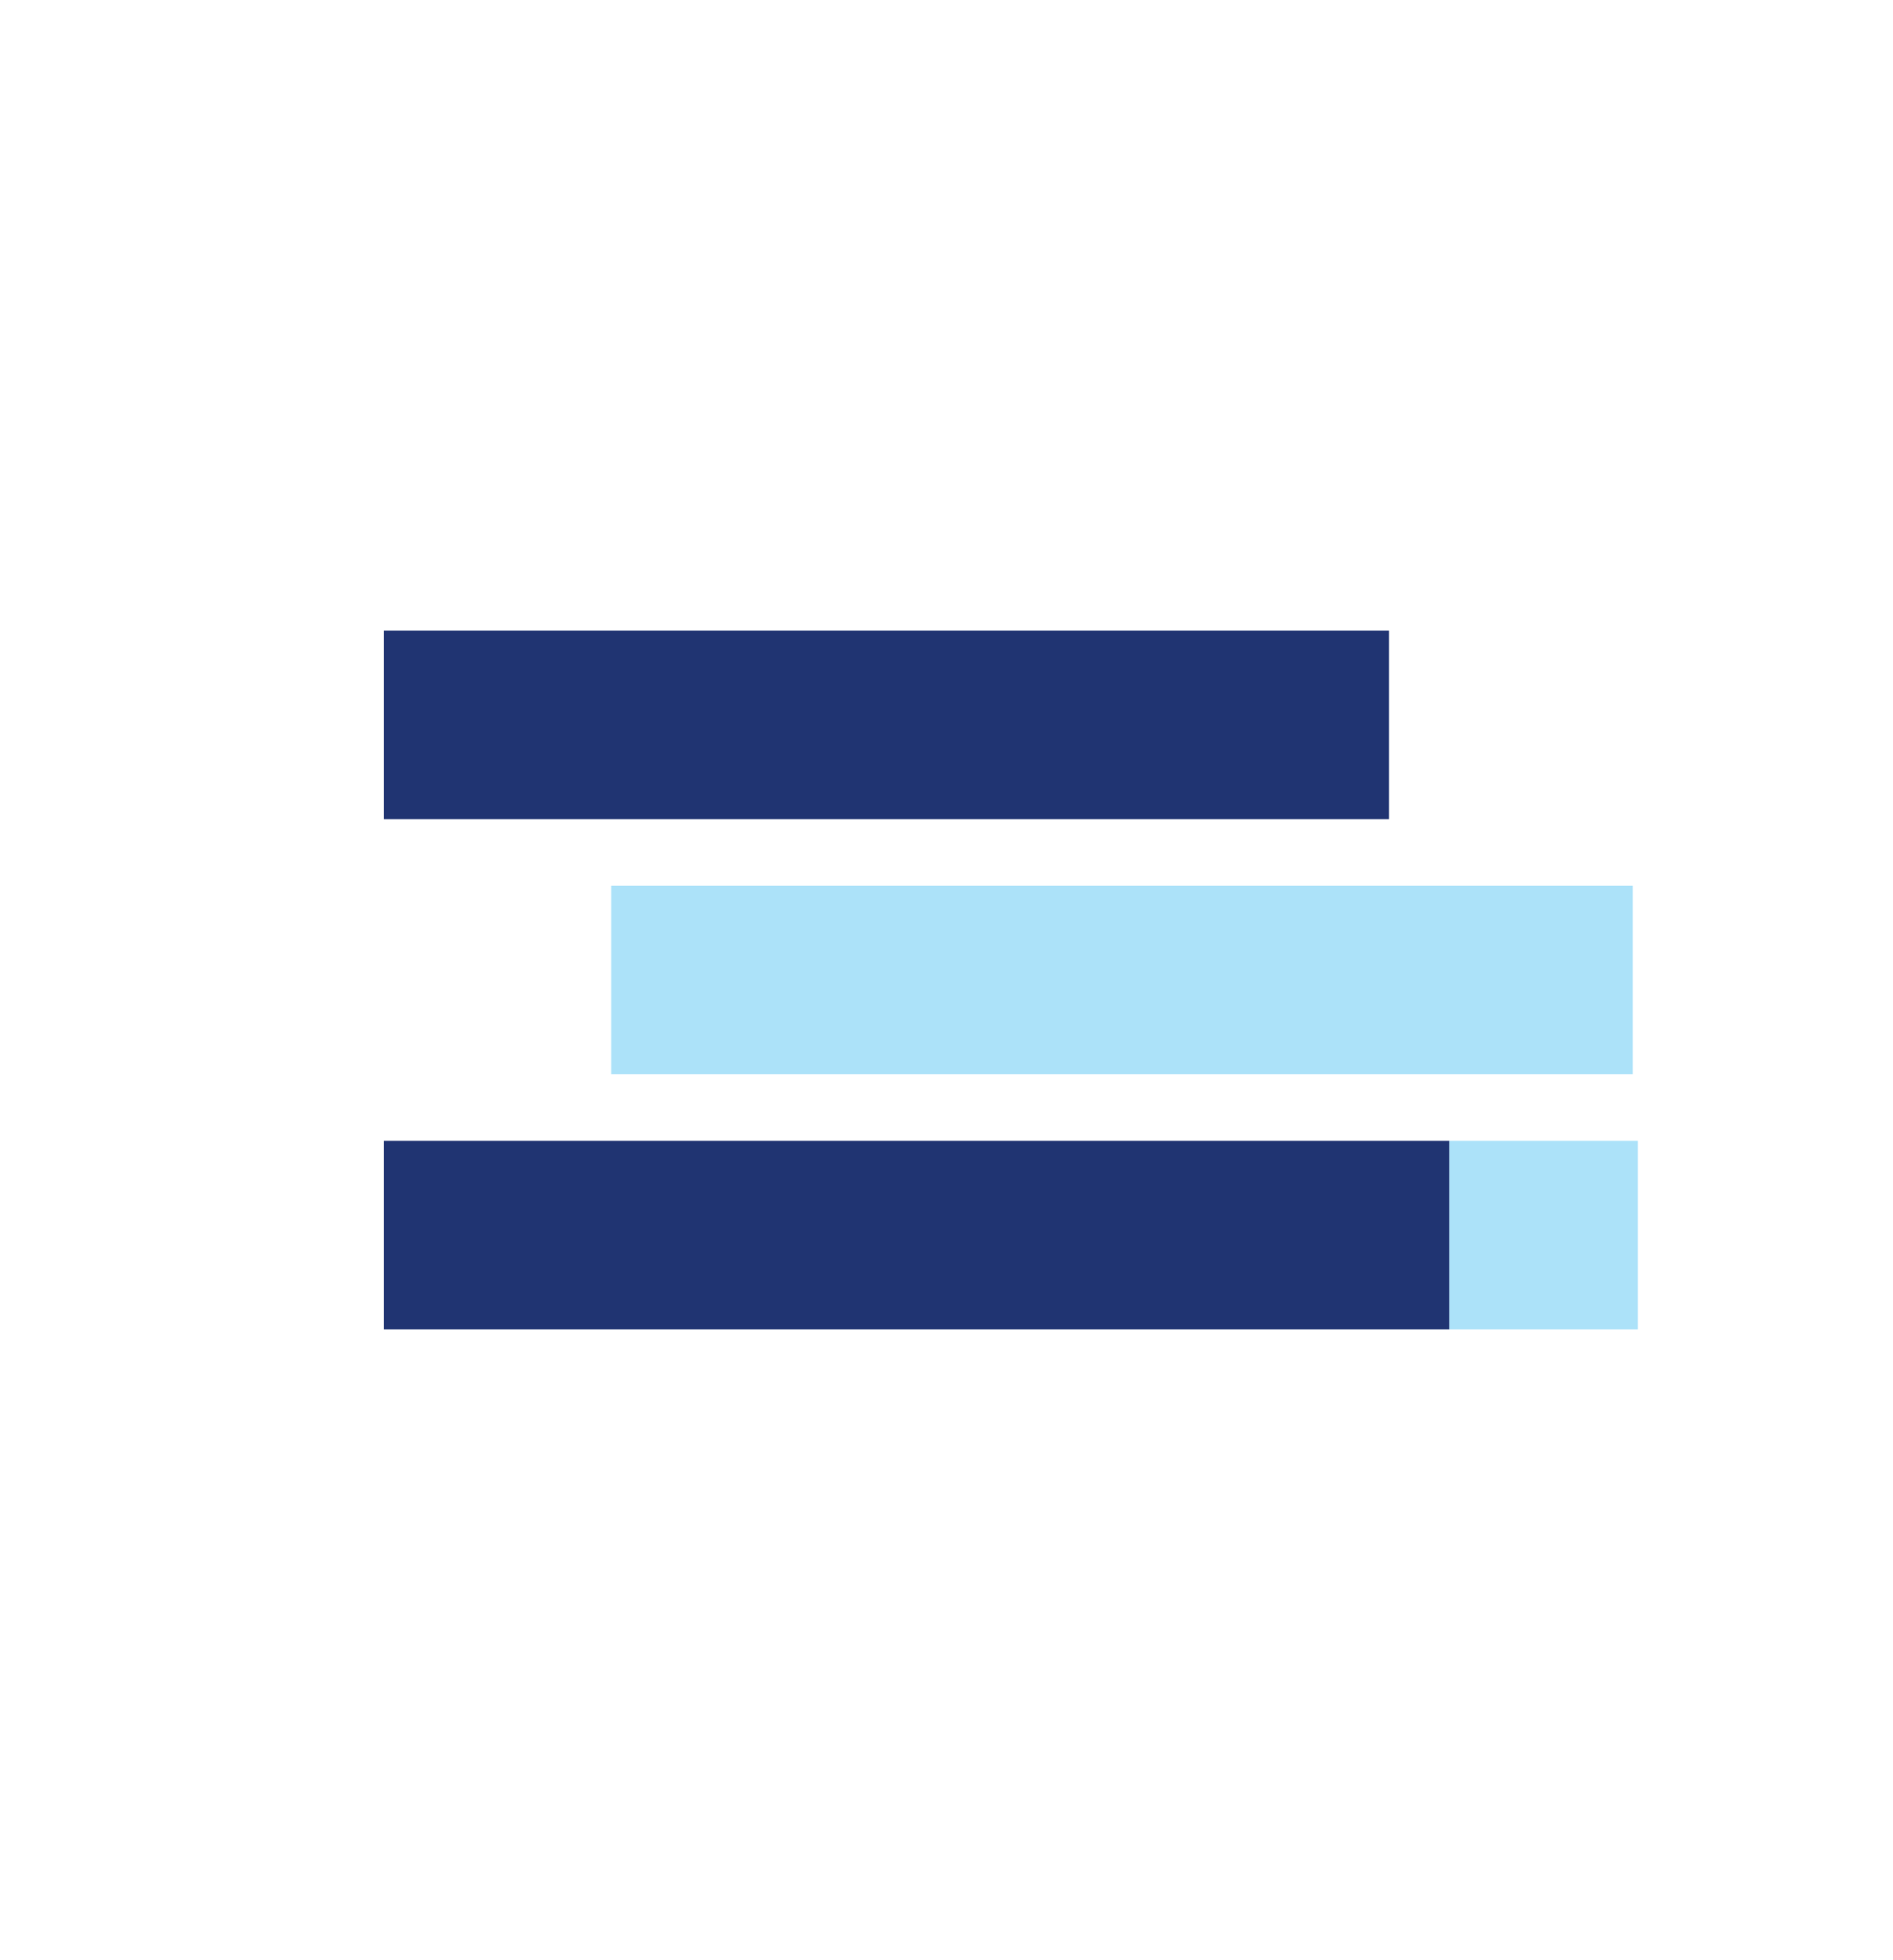
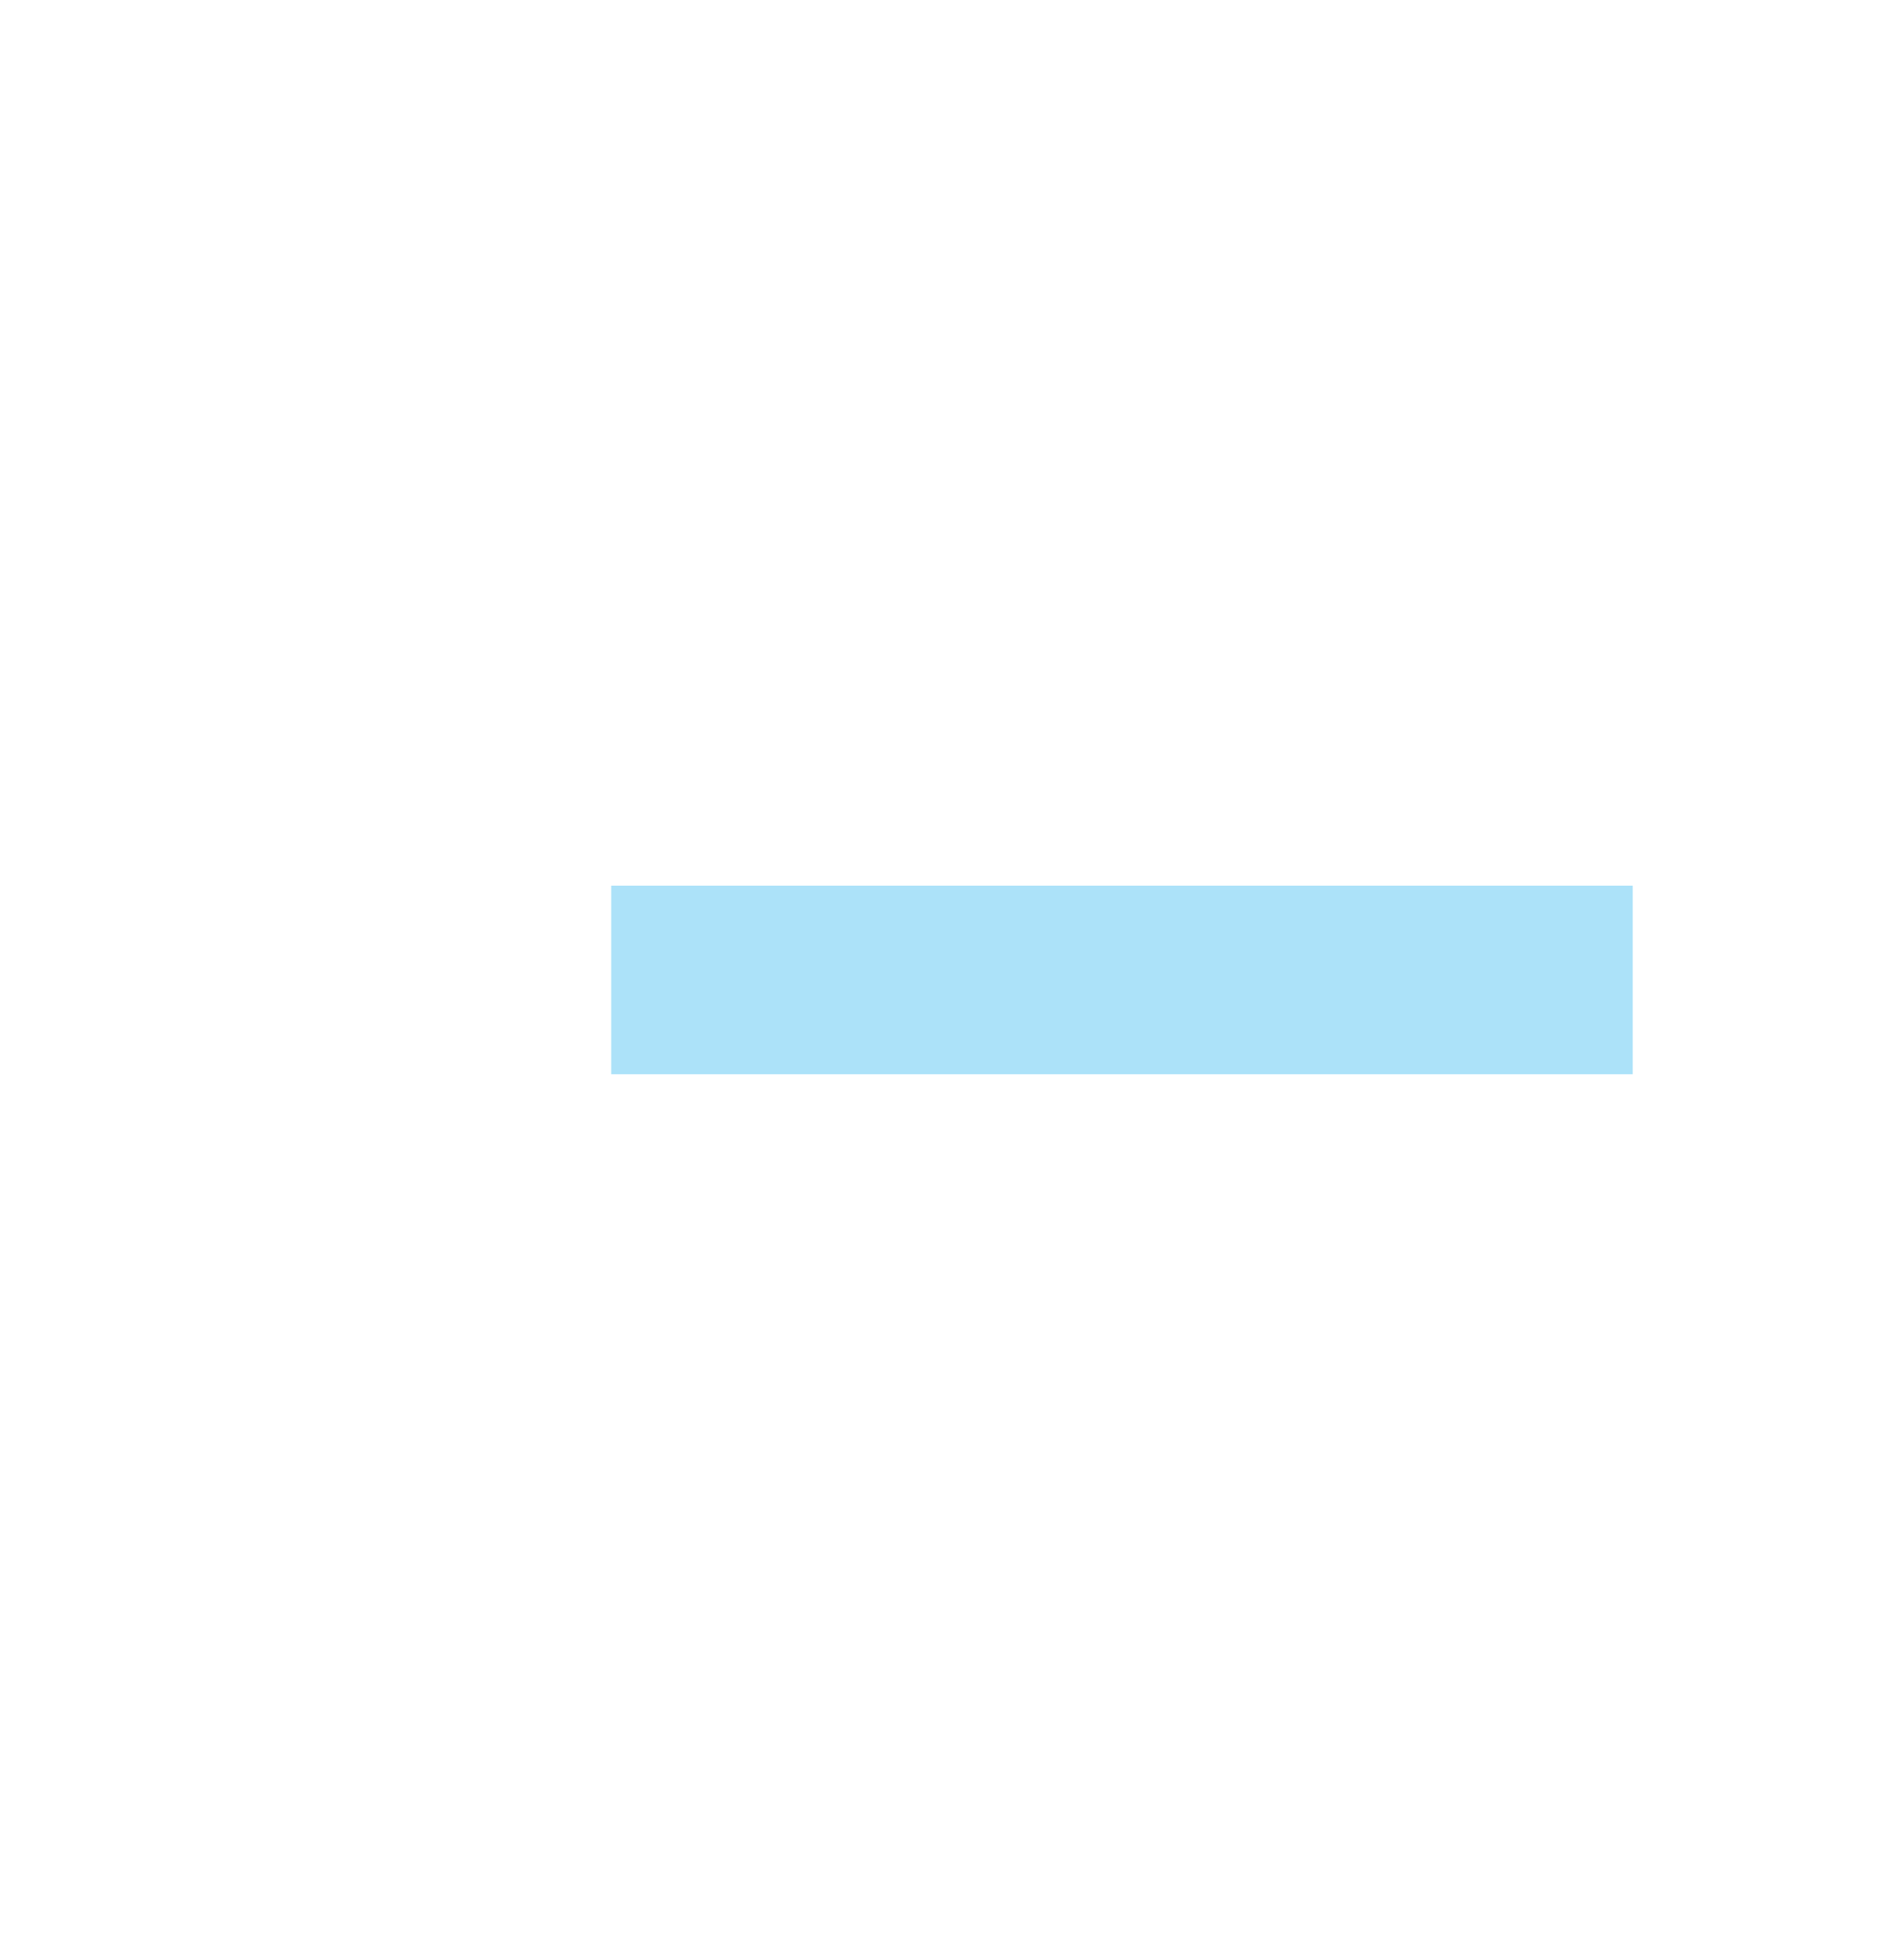
<svg xmlns="http://www.w3.org/2000/svg" id="Layer_1" data-name="Layer 1" viewBox="0 0 306.67 317.33">
  <defs>
    <style>
      .cls-1 {
        fill: #ace2f9;
      }

      .cls-2 {
        fill: #203472;
      }
    </style>
  </defs>
-   <rect class="cls-2" x="128.35" y="35.96" width="30.53" height="162.82" transform="translate(260.98 -26.24) rotate(90)" />
-   <rect class="cls-2" x="133.25" y="113.66" width="30.53" height="172.61" transform="translate(348.47 51.45) rotate(90)" />
-   <rect class="cls-1" x="234.82" y="184.7" width="30.53" height="30.53" transform="translate(450.04 -50.12) rotate(90)" />
  <rect class="cls-1" x="166.5" y="75.93" width="30.53" height="165.48" transform="translate(340.43 -23.1) rotate(90)" />
</svg>